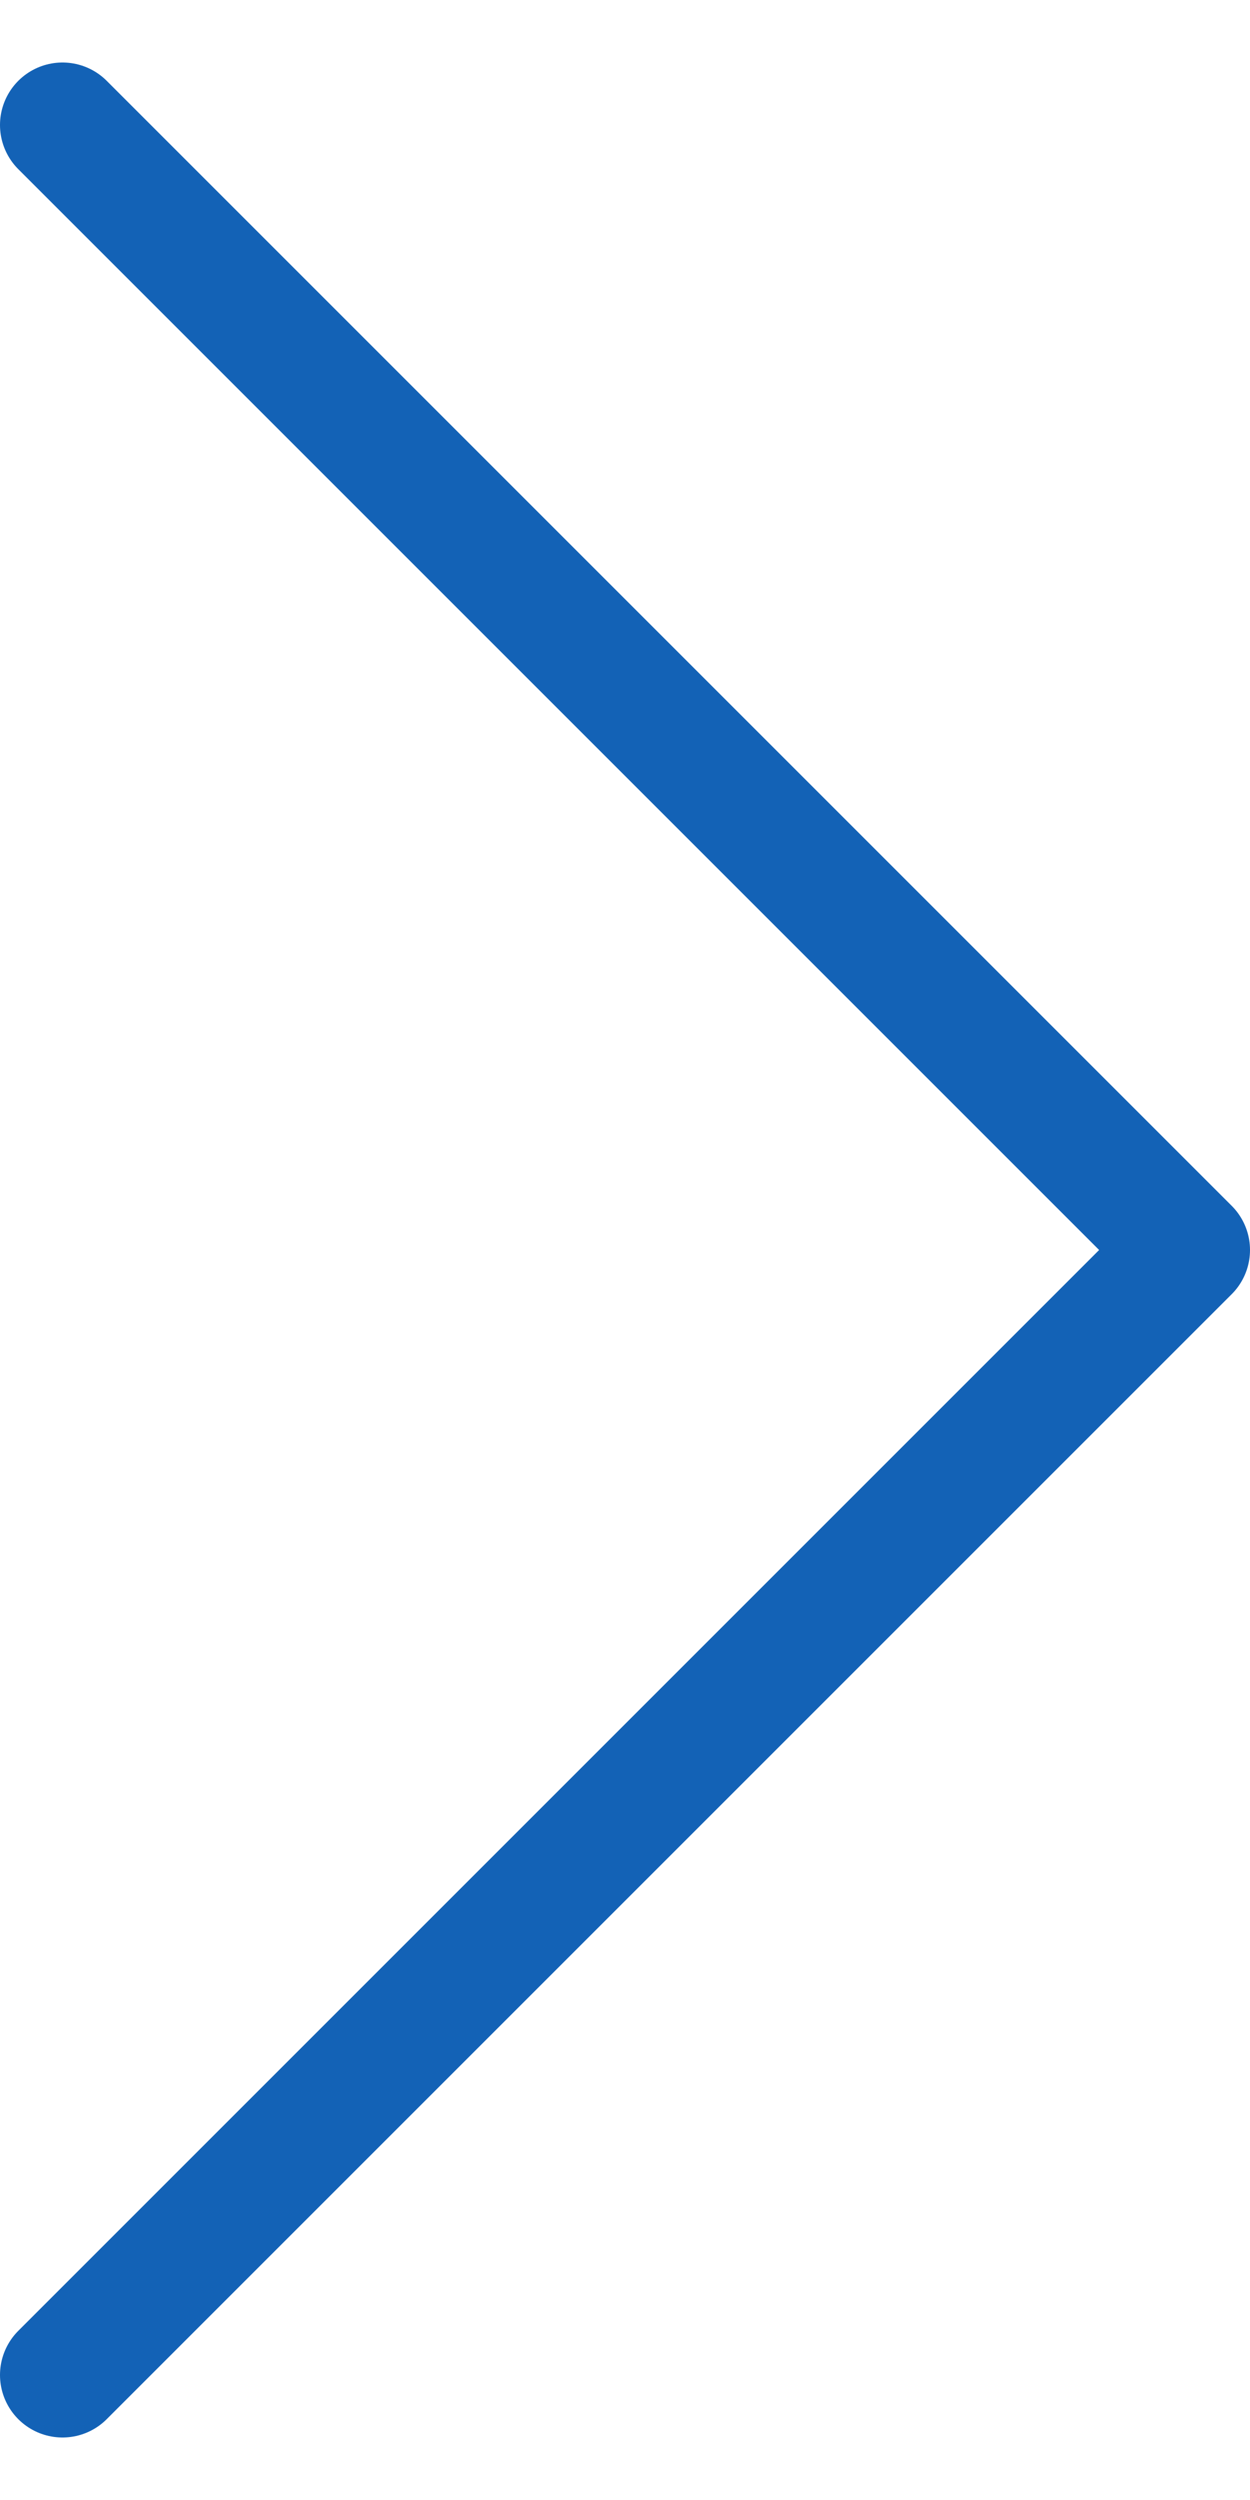
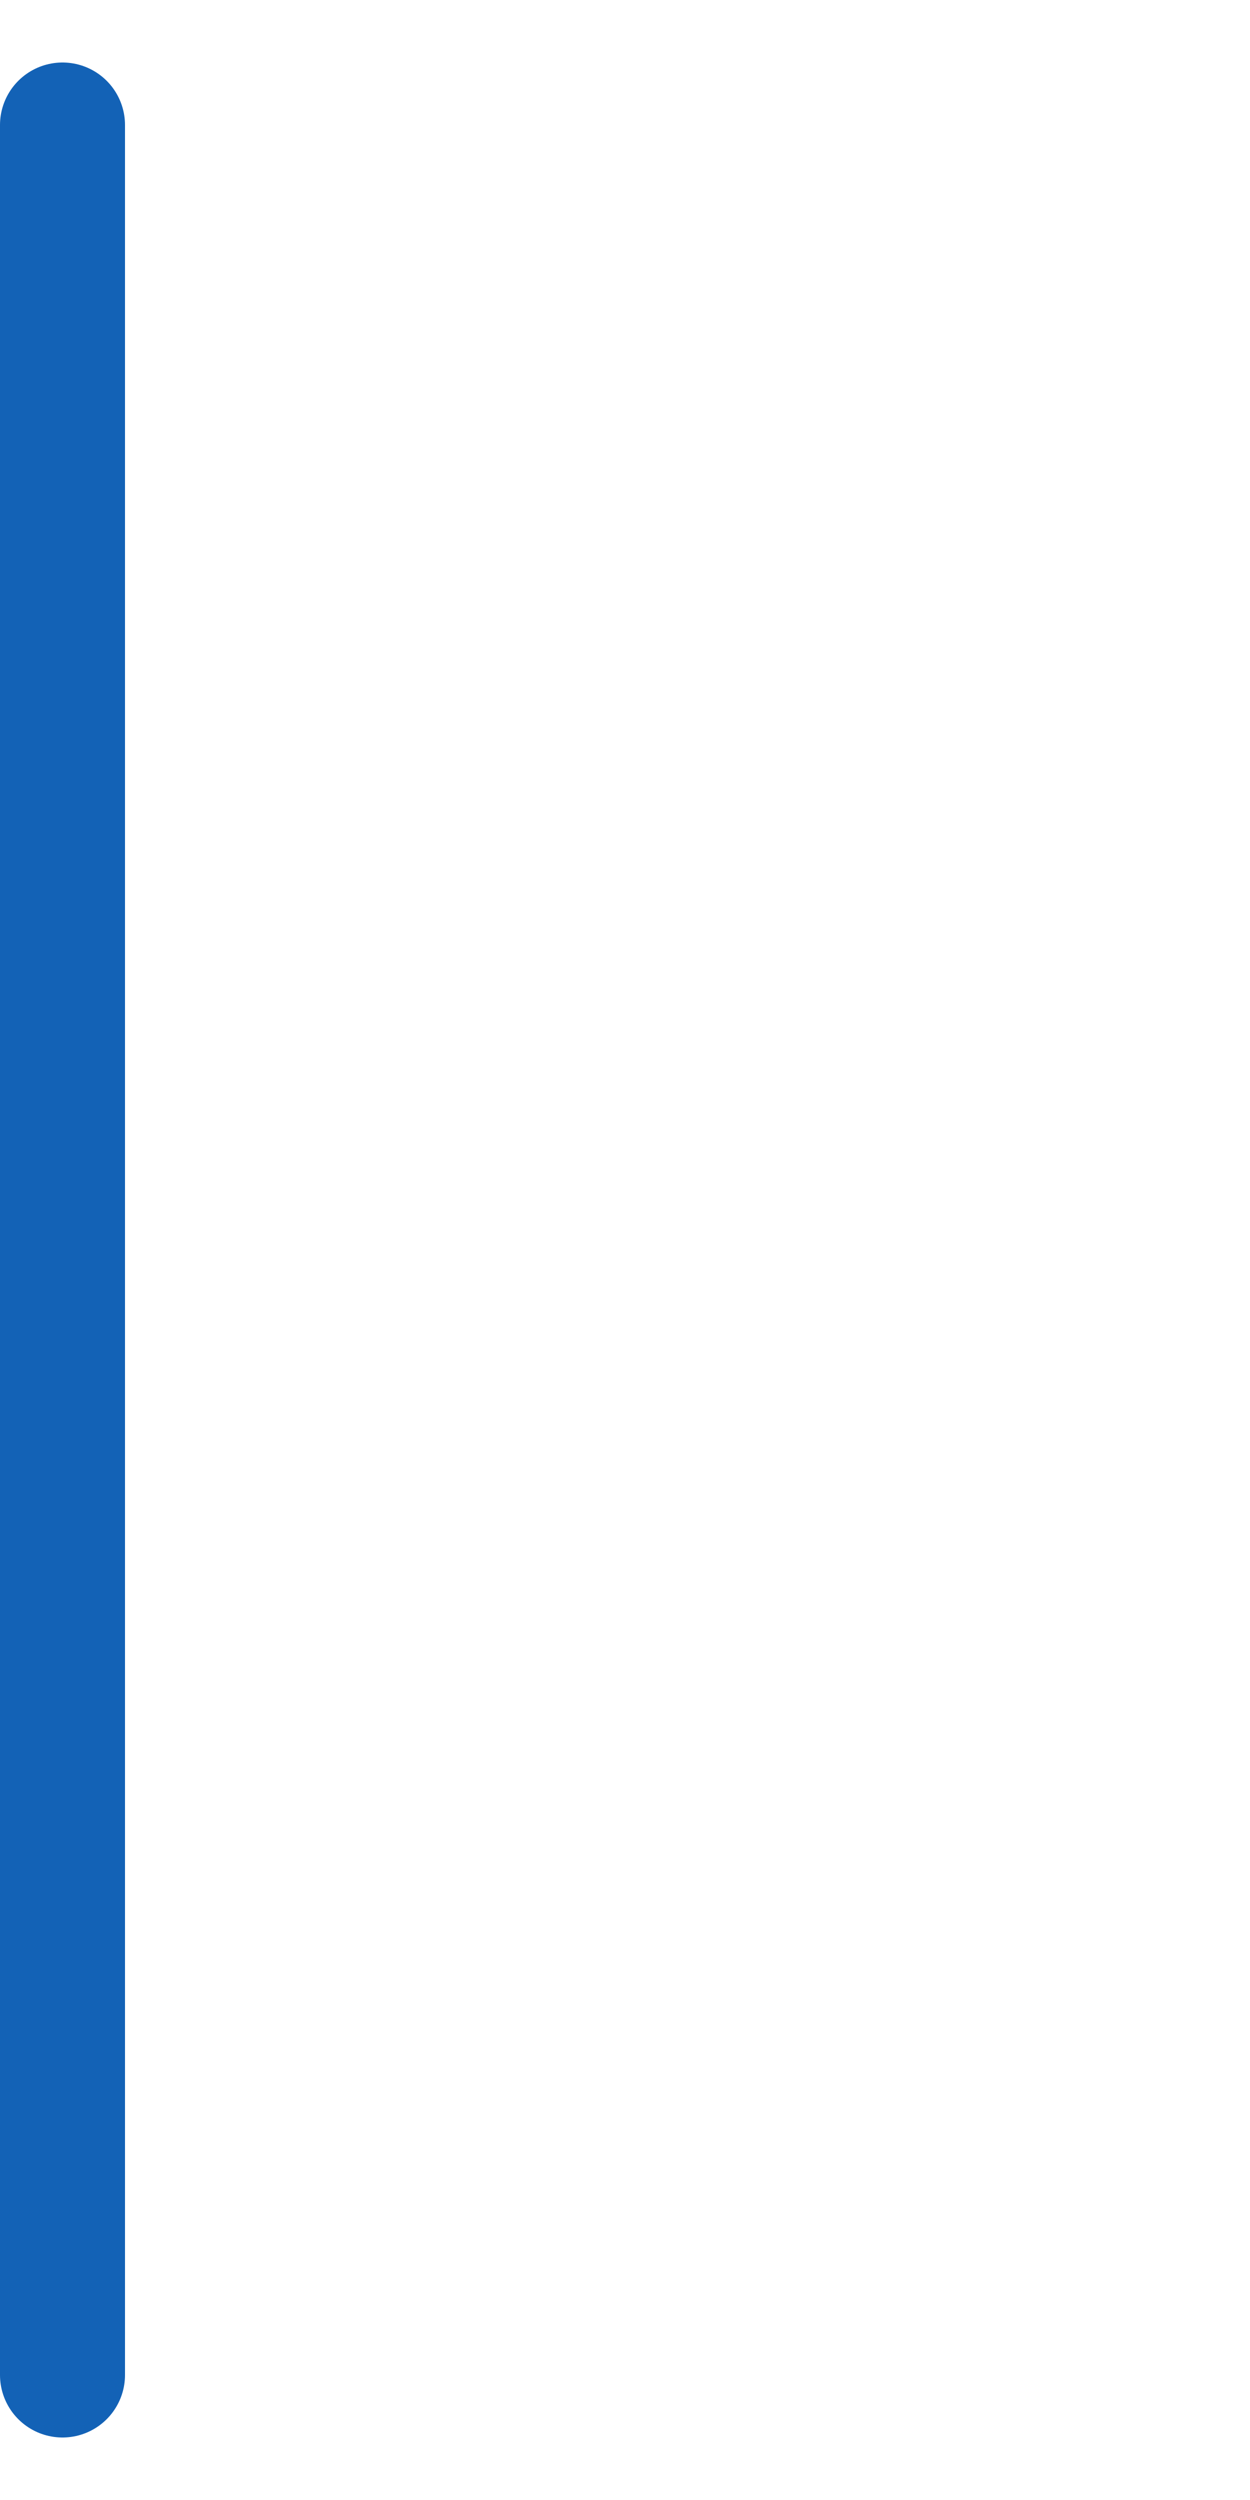
<svg xmlns="http://www.w3.org/2000/svg" width="10" height="20" viewBox="0 0 10 20" fill="none">
-   <path d="M0.5 1L9.5 10L0.5 19" stroke="#1362B6" stroke-linecap="round" stroke-linejoin="round" />
+   <path d="M0.5 1L0.5 19" stroke="#1362B6" stroke-linecap="round" stroke-linejoin="round" />
</svg>